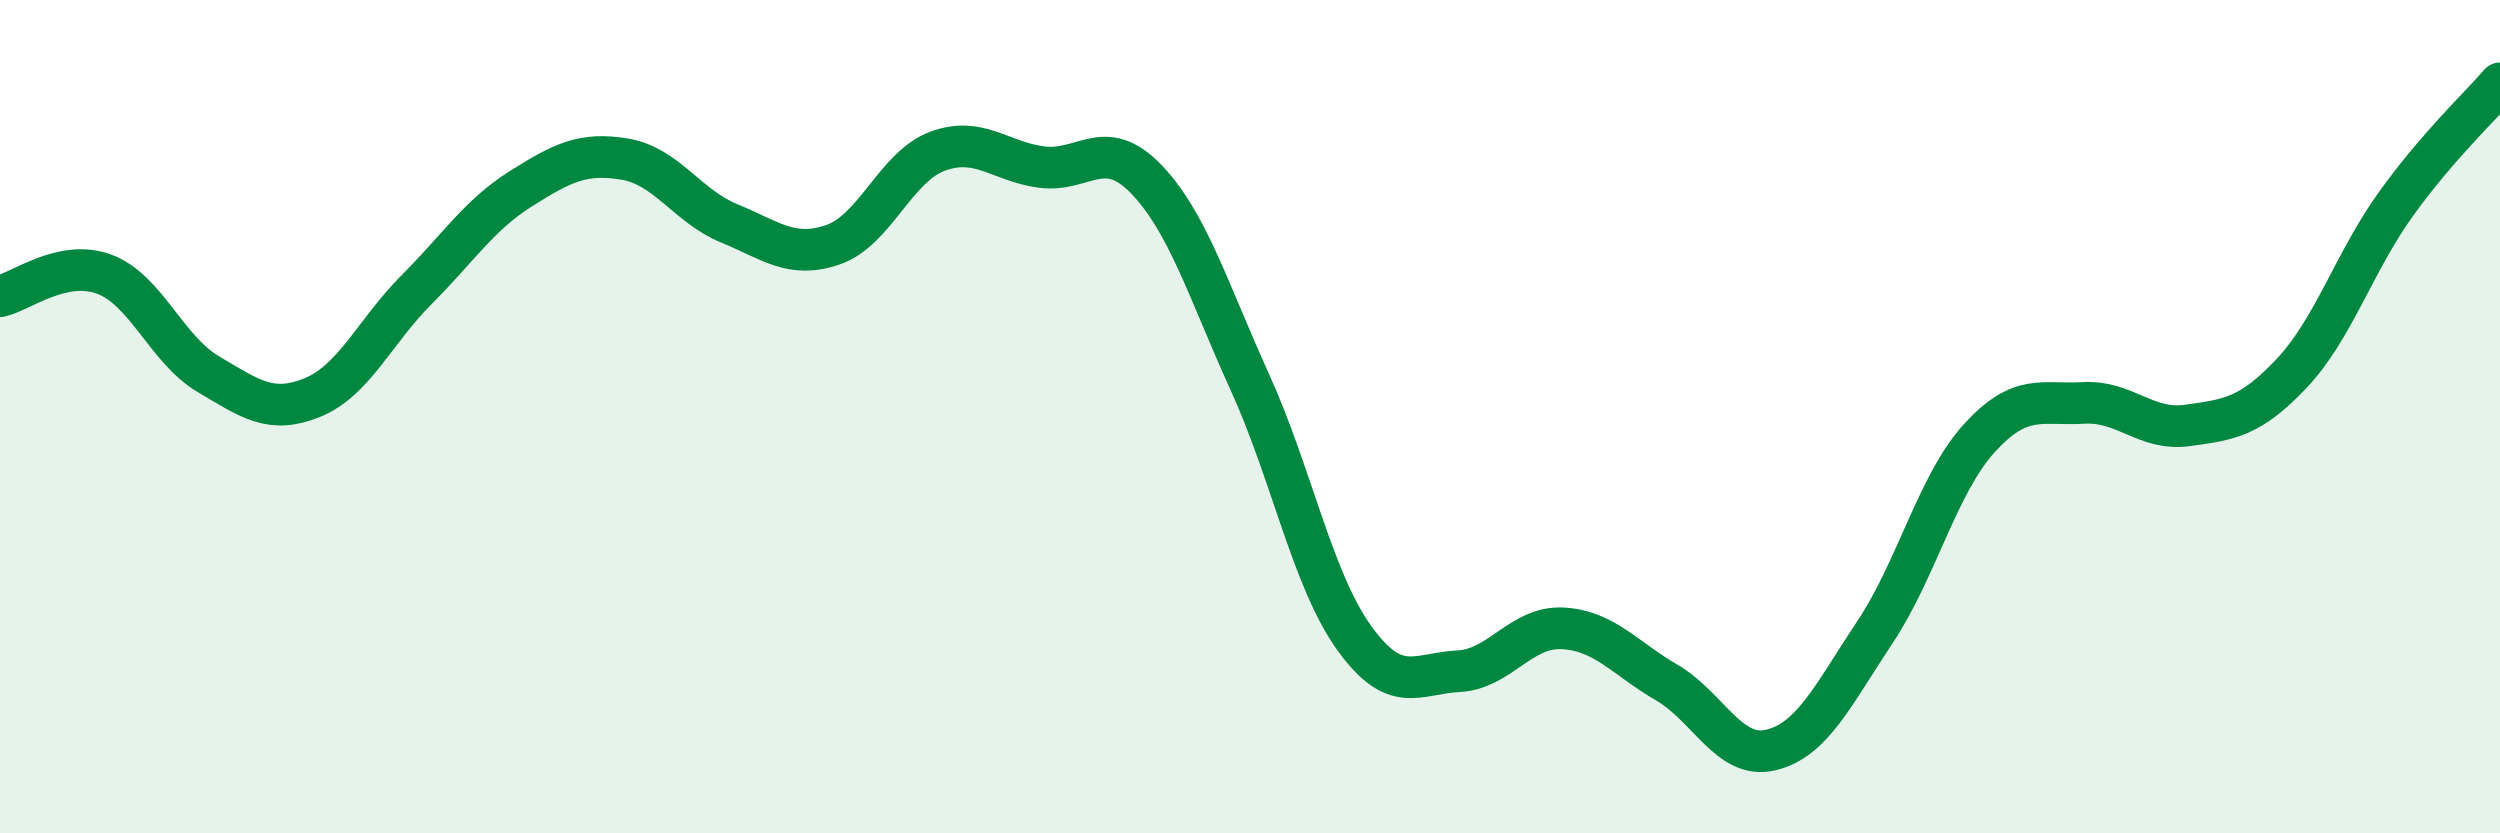
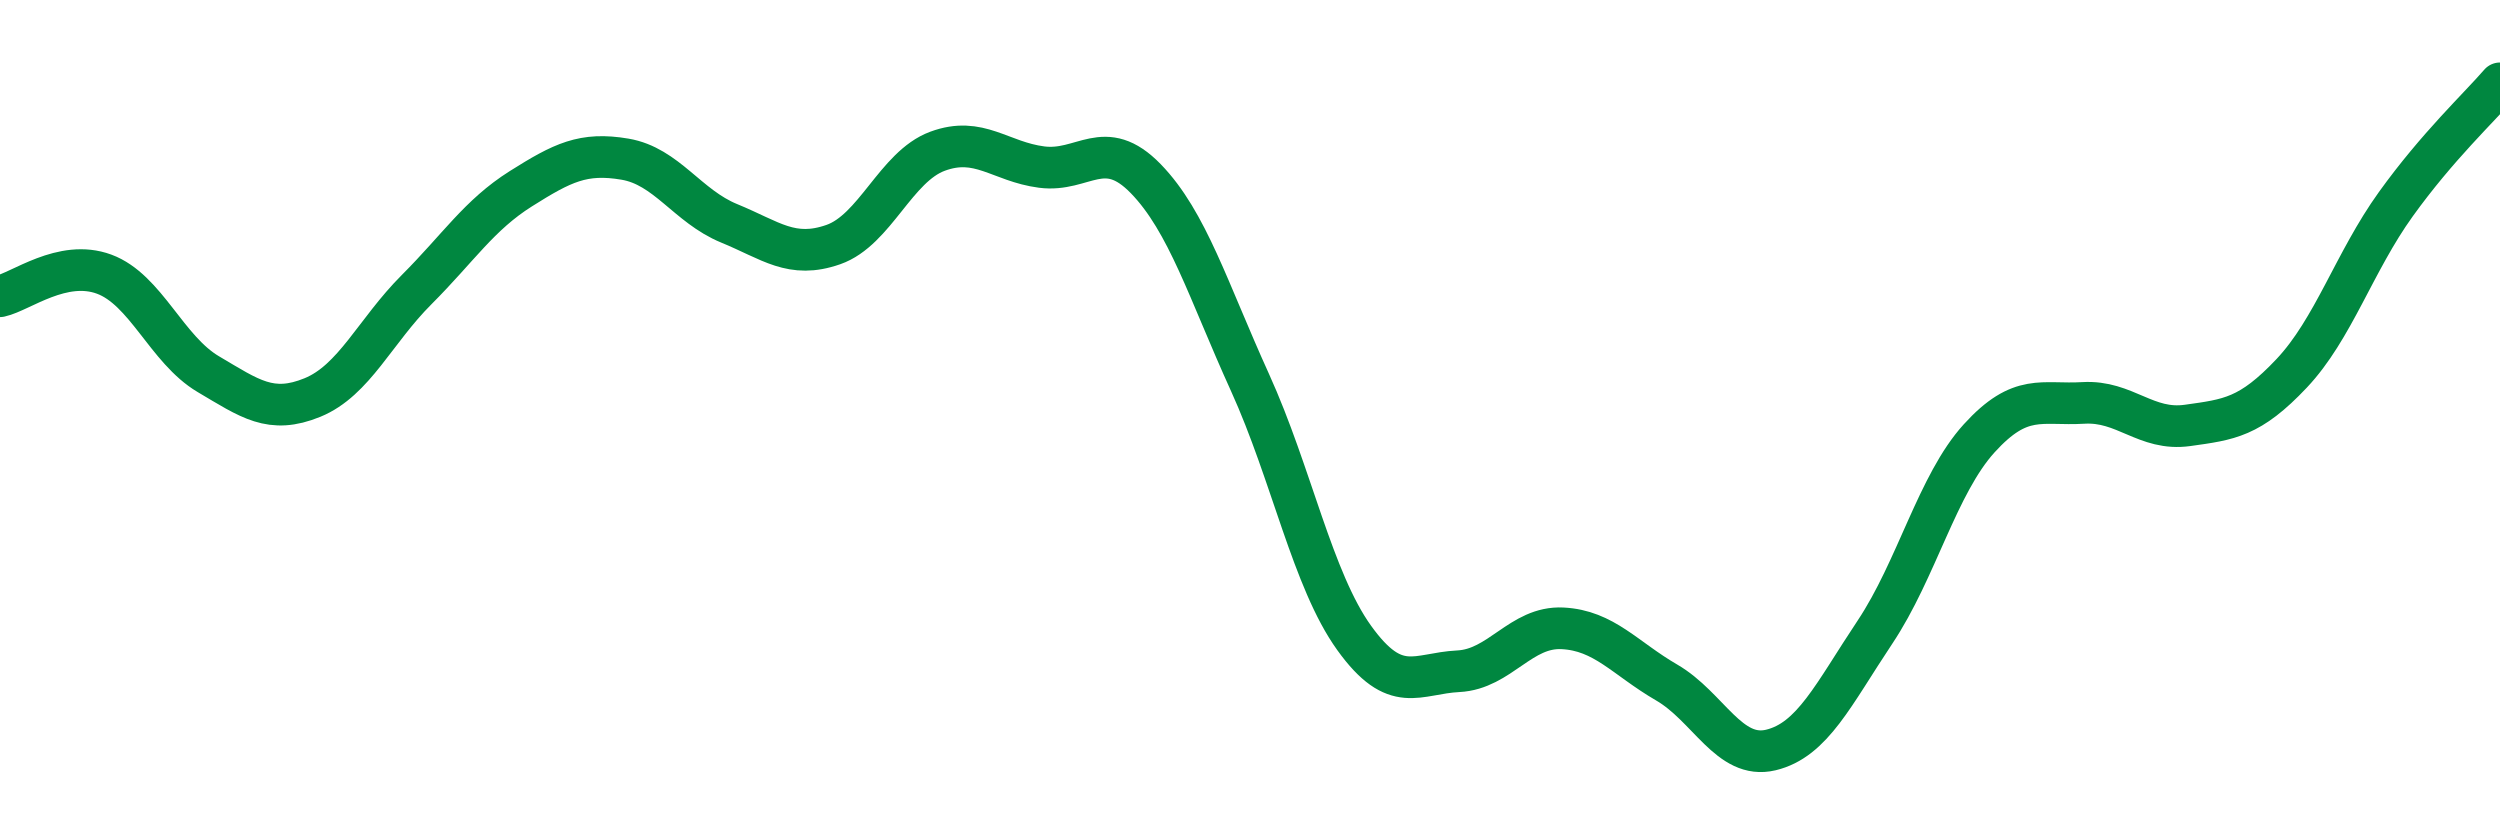
<svg xmlns="http://www.w3.org/2000/svg" width="60" height="20" viewBox="0 0 60 20">
-   <path d="M 0,7.11 C 0.5,7 1.5,6.21 2.5,6.58 C 3.5,6.95 4,8.39 5,8.98 C 6,9.57 6.5,9.95 7.5,9.54 C 8.5,9.13 9,7.95 10,6.95 C 11,5.95 11.5,5.16 12.5,4.53 C 13.5,3.9 14,3.65 15,3.82 C 16,3.99 16.5,4.95 17.5,5.36 C 18.5,5.77 19,6.22 20,5.87 C 21,5.52 21.5,4 22.5,3.63 C 23.5,3.26 24,3.88 25,4.01 C 26,4.14 26.5,3.26 27.5,4.29 C 28.5,5.32 29,6.98 30,9.18 C 31,11.38 31.5,13.92 32.5,15.31 C 33.5,16.7 34,16.16 35,16.11 C 36,16.06 36.5,15.03 37.5,15.08 C 38.5,15.13 39,15.8 40,16.38 C 41,16.96 41.5,18.24 42.5,18 C 43.5,17.76 44,16.67 45,15.17 C 46,13.67 46.5,11.62 47.5,10.52 C 48.5,9.42 49,9.73 50,9.67 C 51,9.61 51.5,10.35 52.5,10.21 C 53.5,10.07 54,10.02 55,8.96 C 56,7.9 56.5,6.29 57.5,4.9 C 58.5,3.51 59.5,2.58 60,2L60 20L0 20Z" fill="#008740" opacity="0.1" stroke-linecap="round" stroke-linejoin="round" />
  <path d="M 0,7.11 C 0.5,7 1.5,6.21 2.5,6.58 C 3.5,6.95 4,8.39 5,8.98 C 6,9.57 6.5,9.95 7.5,9.54 C 8.5,9.13 9,7.95 10,6.95 C 11,5.95 11.5,5.16 12.5,4.53 C 13.5,3.9 14,3.65 15,3.82 C 16,3.99 16.5,4.95 17.5,5.36 C 18.5,5.77 19,6.22 20,5.87 C 21,5.52 21.5,4 22.5,3.63 C 23.5,3.26 24,3.88 25,4.01 C 26,4.14 26.5,3.26 27.5,4.29 C 28.5,5.32 29,6.98 30,9.18 C 31,11.38 31.5,13.92 32.5,15.31 C 33.5,16.7 34,16.16 35,16.11 C 36,16.06 36.5,15.03 37.5,15.08 C 38.5,15.13 39,15.8 40,16.38 C 41,16.96 41.5,18.24 42.5,18 C 43.5,17.76 44,16.67 45,15.17 C 46,13.67 46.5,11.62 47.5,10.52 C 48.5,9.42 49,9.73 50,9.67 C 51,9.61 51.5,10.35 52.5,10.21 C 53.5,10.07 54,10.02 55,8.96 C 56,7.9 56.5,6.29 57.5,4.9 C 58.5,3.51 59.5,2.58 60,2" stroke="#008740" stroke-width="1" fill="none" stroke-linecap="round" stroke-linejoin="round" />
</svg>